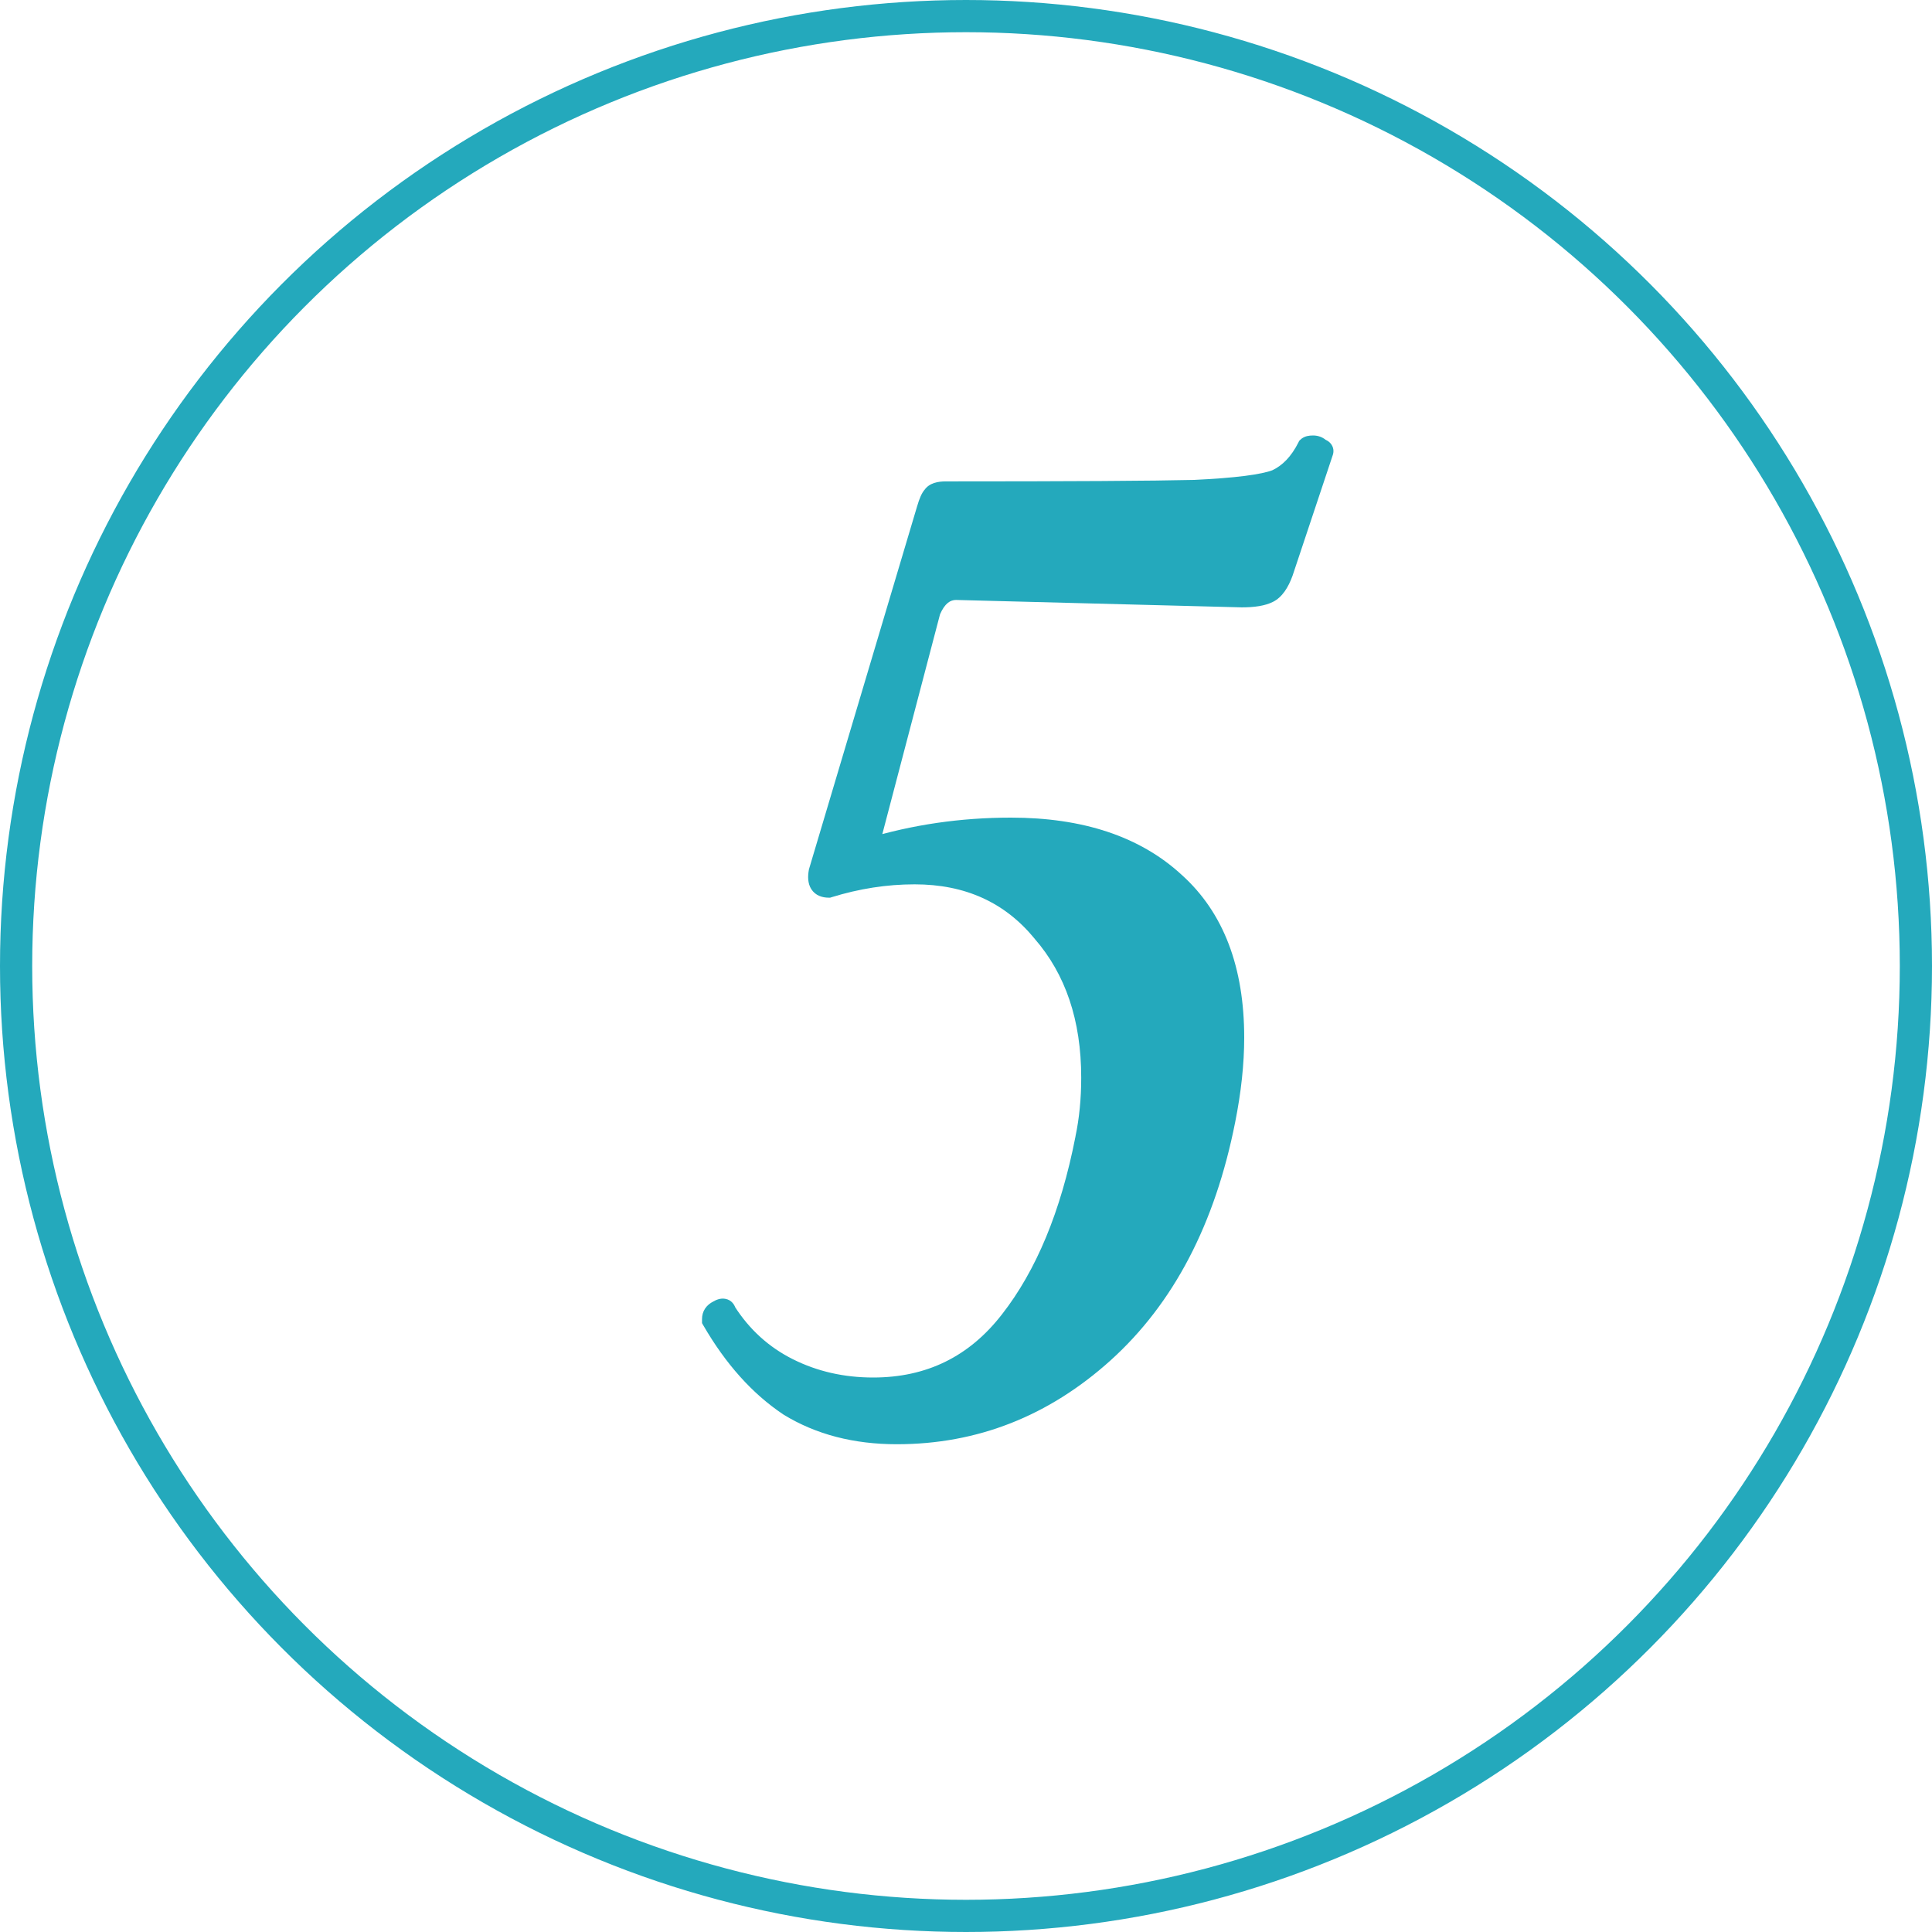
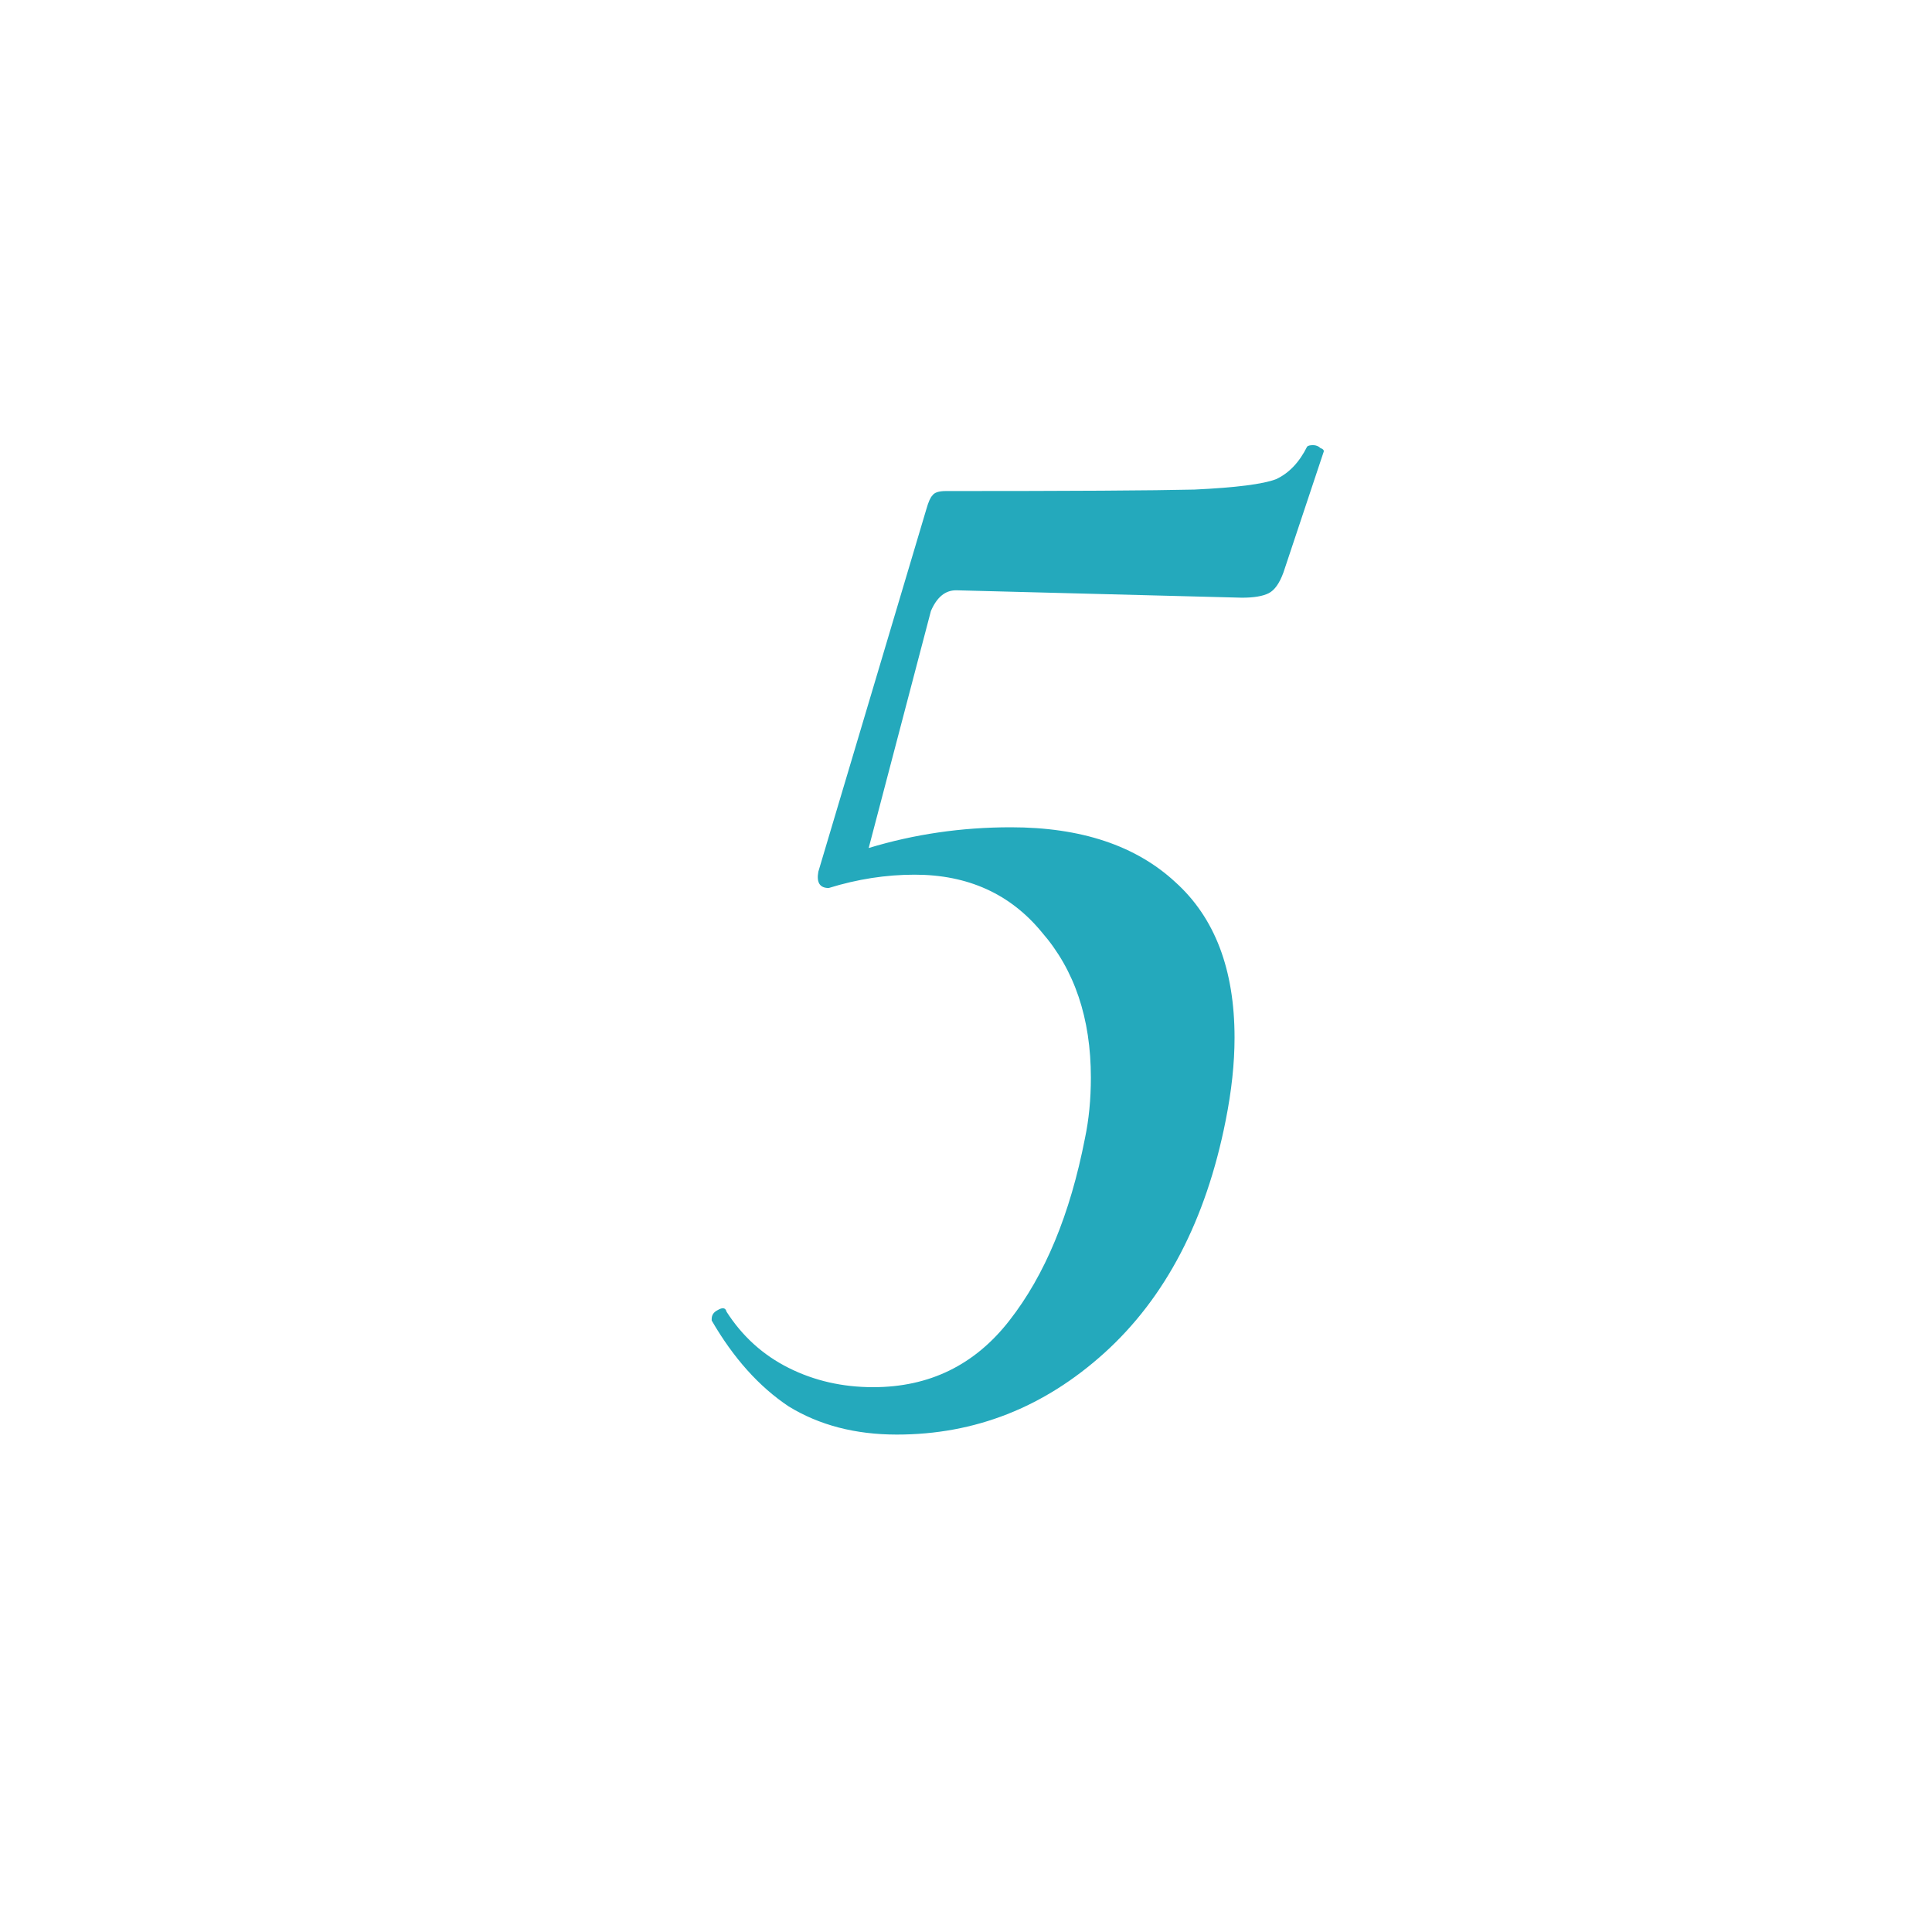
<svg xmlns="http://www.w3.org/2000/svg" width="60" height="60" viewBox="0 0 60 60" fill="none">
-   <circle cx="30" cy="30" r="29.5" stroke="#24A9BC" />
  <path d="M40.594 13.87C40.625 13.839 40.686 13.824 40.778 13.824C40.87 13.824 40.947 13.855 41.008 13.916C41.1 13.947 41.131 13.993 41.1 14.054L39.858 17.78C39.735 18.117 39.582 18.332 39.398 18.424C39.214 18.516 38.938 18.562 38.57 18.562L29.692 18.332C29.355 18.332 29.094 18.547 28.91 18.976L26.978 26.336C28.389 25.907 29.861 25.692 31.394 25.692C33.571 25.692 35.273 26.259 36.5 27.394C37.727 28.498 38.34 30.108 38.34 32.224C38.34 33.021 38.248 33.88 38.064 34.8C37.451 37.897 36.193 40.305 34.292 42.022C32.421 43.709 30.275 44.552 27.852 44.552C26.564 44.552 25.445 44.261 24.494 43.678C23.574 43.065 22.777 42.175 22.102 41.01V40.964C22.102 40.841 22.163 40.749 22.286 40.688C22.439 40.596 22.531 40.611 22.562 40.734C23.053 41.501 23.697 42.083 24.494 42.482C25.291 42.881 26.165 43.08 27.116 43.08C28.864 43.08 30.275 42.39 31.348 41.01C32.452 39.599 33.234 37.713 33.694 35.352C33.817 34.769 33.878 34.141 33.878 33.466C33.878 31.626 33.372 30.123 32.36 28.958C31.379 27.762 30.06 27.164 28.404 27.164C27.515 27.164 26.625 27.302 25.736 27.578C25.46 27.578 25.353 27.409 25.414 27.072L28.772 15.802C28.833 15.587 28.895 15.449 28.956 15.388C29.017 15.296 29.155 15.25 29.37 15.25C33.234 15.25 35.81 15.235 37.098 15.204C38.386 15.143 39.229 15.035 39.628 14.882C40.027 14.698 40.349 14.361 40.594 13.87Z" fill="#24A9BC" />
-   <path d="M40.594 13.87L40.382 13.658L40.347 13.692L40.326 13.736L40.594 13.87ZM41.008 13.916L40.796 14.128L40.846 14.178L40.913 14.201L41.008 13.916ZM41.1 14.054L40.832 13.92L40.822 13.939L40.815 13.959L41.1 14.054ZM39.858 17.78L40.14 17.883L40.143 17.875L39.858 17.78ZM39.398 18.424L39.264 18.156L39.264 18.156L39.398 18.424ZM38.57 18.562L38.562 18.862H38.57V18.562ZM29.692 18.332L29.7 18.032H29.692V18.332ZM28.91 18.976L28.634 18.858L28.625 18.878L28.62 18.9L28.91 18.976ZM26.978 26.336L26.688 26.26L26.551 26.779L27.065 26.623L26.978 26.336ZM36.5 27.394L36.296 27.614L36.299 27.617L36.5 27.394ZM38.064 34.8L37.77 34.741L37.77 34.742L38.064 34.8ZM34.292 42.022L34.493 42.245L34.493 42.245L34.292 42.022ZM24.494 43.678L24.327 43.928L24.337 43.934L24.494 43.678ZM22.102 41.01H21.802V41.091L21.842 41.16L22.102 41.01ZM22.286 40.688L22.42 40.956L22.43 40.951L22.44 40.945L22.286 40.688ZM22.562 40.734L22.271 40.807L22.283 40.854L22.309 40.896L22.562 40.734ZM24.494 42.482L24.36 42.75L24.494 42.482ZM31.348 41.01L31.112 40.825L31.111 40.826L31.348 41.01ZM33.694 35.352L33.4 35.29L33.4 35.295L33.694 35.352ZM32.36 28.958L32.128 29.148L32.133 29.155L32.36 28.958ZM25.736 27.578V27.878H25.781L25.825 27.864L25.736 27.578ZM25.414 27.072L25.126 26.986L25.122 27.002L25.119 27.018L25.414 27.072ZM28.772 15.802L29.059 15.888L29.06 15.884L28.772 15.802ZM28.956 15.388L29.168 15.6L29.189 15.579L29.206 15.554L28.956 15.388ZM37.098 15.204L37.105 15.504L37.112 15.504L37.098 15.204ZM39.628 14.882L39.736 15.162L39.745 15.159L39.754 15.154L39.628 14.882ZM40.806 14.082C40.787 14.101 40.769 14.112 40.757 14.118C40.745 14.124 40.737 14.126 40.736 14.127C40.734 14.127 40.737 14.126 40.745 14.125C40.752 14.125 40.763 14.124 40.778 14.124V13.524C40.718 13.524 40.653 13.529 40.59 13.544C40.529 13.56 40.449 13.59 40.382 13.658L40.806 14.082ZM40.778 14.124C40.79 14.124 40.794 14.126 40.793 14.126C40.793 14.126 40.793 14.125 40.793 14.125C40.793 14.125 40.794 14.126 40.796 14.128L41.22 13.704C41.099 13.583 40.944 13.524 40.778 13.524V14.124ZM40.913 14.201C40.938 14.209 40.891 14.201 40.85 14.14C40.826 14.104 40.811 14.059 40.811 14.011C40.811 13.967 40.824 13.935 40.832 13.92L41.368 14.188C41.418 14.088 41.44 13.942 41.35 13.807C41.278 13.7 41.169 13.654 41.103 13.631L40.913 14.201ZM40.815 13.959L39.573 17.685L40.143 17.875L41.385 14.149L40.815 13.959ZM39.576 17.677C39.462 17.992 39.343 18.116 39.264 18.156L39.532 18.692C39.821 18.548 40.009 18.243 40.14 17.883L39.576 17.677ZM39.264 18.156C39.142 18.216 38.923 18.262 38.57 18.262V18.862C38.953 18.862 39.285 18.816 39.532 18.692L39.264 18.156ZM38.578 18.262L29.7 18.032L29.684 18.632L38.562 18.862L38.578 18.262ZM29.692 18.032C29.188 18.032 28.844 18.369 28.634 18.858L29.186 19.094C29.344 18.725 29.521 18.632 29.692 18.632V18.032ZM28.62 18.9L26.688 26.26L27.268 26.412L29.2 19.052L28.62 18.9ZM27.065 26.623C28.447 26.203 29.889 25.992 31.394 25.992V25.392C29.832 25.392 28.331 25.611 26.891 26.049L27.065 26.623ZM31.394 25.992C33.519 25.992 35.14 26.545 36.296 27.614L36.704 27.174C35.406 25.974 33.623 25.392 31.394 25.392V25.992ZM36.299 27.617C37.446 28.649 38.04 30.168 38.04 32.224H38.64C38.64 30.049 38.007 28.347 36.701 27.171L36.299 27.617ZM38.04 32.224C38.04 32.998 37.951 33.837 37.77 34.741L38.358 34.859C38.545 33.923 38.64 33.044 38.64 32.224H38.04ZM37.77 34.742C37.166 37.791 35.934 40.135 34.091 41.799L34.493 42.245C36.453 40.475 37.735 38.004 38.358 34.858L37.77 34.742ZM34.091 41.799C32.273 43.438 30.197 44.252 27.852 44.252V44.852C30.352 44.852 32.569 43.979 34.493 42.245L34.091 41.799ZM27.852 44.252C26.61 44.252 25.547 43.972 24.651 43.422L24.337 43.934C25.342 44.55 26.517 44.852 27.852 44.852V44.252ZM24.66 43.428C23.786 42.846 23.018 41.994 22.362 40.86L21.842 41.16C22.535 42.357 23.362 43.284 24.328 43.928L24.66 43.428ZM22.402 41.01V40.964H21.802V41.01H22.402ZM22.402 40.964C22.402 40.959 22.403 40.958 22.402 40.96C22.401 40.963 22.4 40.966 22.398 40.969C22.396 40.972 22.395 40.972 22.398 40.97C22.4 40.968 22.407 40.963 22.42 40.956L22.152 40.42C22.055 40.468 21.964 40.538 21.898 40.637C21.831 40.737 21.802 40.85 21.802 40.964H22.402ZM22.44 40.945C22.452 40.938 22.462 40.933 22.469 40.93C22.476 40.926 22.479 40.925 22.479 40.925C22.479 40.925 22.478 40.926 22.475 40.926C22.473 40.927 22.469 40.928 22.465 40.928C22.455 40.929 22.44 40.93 22.421 40.926C22.377 40.919 22.334 40.896 22.303 40.861C22.29 40.846 22.282 40.832 22.277 40.823C22.273 40.813 22.271 40.807 22.271 40.807L22.853 40.661C22.821 40.533 22.726 40.369 22.519 40.335C22.362 40.308 22.221 40.377 22.132 40.431L22.44 40.945ZM22.309 40.896C22.828 41.707 23.513 42.327 24.36 42.75L24.628 42.214C23.88 41.84 23.277 41.294 22.815 40.572L22.309 40.896ZM24.36 42.75C25.201 43.171 26.122 43.38 27.116 43.38V42.78C26.209 42.78 25.381 42.59 24.628 42.214L24.36 42.75ZM27.116 43.38C28.956 43.38 30.455 42.647 31.585 41.194L31.111 40.826C30.095 42.133 28.771 42.78 27.116 42.78V43.38ZM31.584 41.195C32.726 39.736 33.522 37.802 33.988 35.409L33.4 35.295C32.946 37.625 32.178 39.462 31.112 40.825L31.584 41.195ZM33.987 35.414C34.115 34.808 34.178 34.159 34.178 33.466H33.578C33.578 34.123 33.518 34.73 33.4 35.29L33.987 35.414ZM34.178 33.466C34.178 31.568 33.655 29.991 32.587 28.761L32.133 29.155C33.089 30.255 33.578 31.684 33.578 33.466H34.178ZM32.592 28.768C31.549 27.497 30.142 26.864 28.404 26.864V27.464C29.977 27.464 31.208 28.027 32.128 29.148L32.592 28.768ZM28.404 26.864C27.483 26.864 26.564 27.007 25.647 27.291L25.825 27.864C26.687 27.597 27.546 27.464 28.404 27.464V26.864ZM25.736 27.278C25.696 27.278 25.681 27.272 25.681 27.272C25.685 27.273 25.695 27.28 25.701 27.29C25.706 27.298 25.701 27.294 25.698 27.266C25.696 27.238 25.697 27.192 25.709 27.126L25.119 27.018C25.084 27.212 25.081 27.432 25.195 27.613C25.324 27.814 25.538 27.878 25.736 27.878V27.278ZM25.701 27.158L29.059 15.888L28.484 15.716L25.126 26.986L25.701 27.158ZM29.06 15.884C29.089 15.785 29.115 15.711 29.138 15.659C29.163 15.603 29.176 15.592 29.168 15.6L28.744 15.176C28.675 15.245 28.626 15.334 28.59 15.416C28.552 15.502 28.516 15.604 28.483 15.72L29.06 15.884ZM29.206 15.554C29.189 15.579 29.175 15.578 29.2 15.569C29.228 15.56 29.281 15.55 29.37 15.55V14.95C29.144 14.95 28.859 14.992 28.706 15.222L29.206 15.554ZM29.37 15.55C33.233 15.55 35.813 15.535 37.105 15.504L37.091 14.904C35.807 14.935 33.234 14.95 29.37 14.95V15.55ZM37.112 15.504C37.761 15.473 38.302 15.43 38.734 15.375C39.161 15.321 39.501 15.252 39.736 15.162L39.52 14.602C39.356 14.665 39.075 14.727 38.659 14.78C38.248 14.832 37.723 14.874 37.084 14.904L37.112 15.504ZM39.754 15.154C40.228 14.935 40.594 14.54 40.862 14.004L40.326 13.736C40.103 14.181 39.825 14.461 39.502 14.61L39.754 15.154Z" fill="#24A9BC" />
</svg>